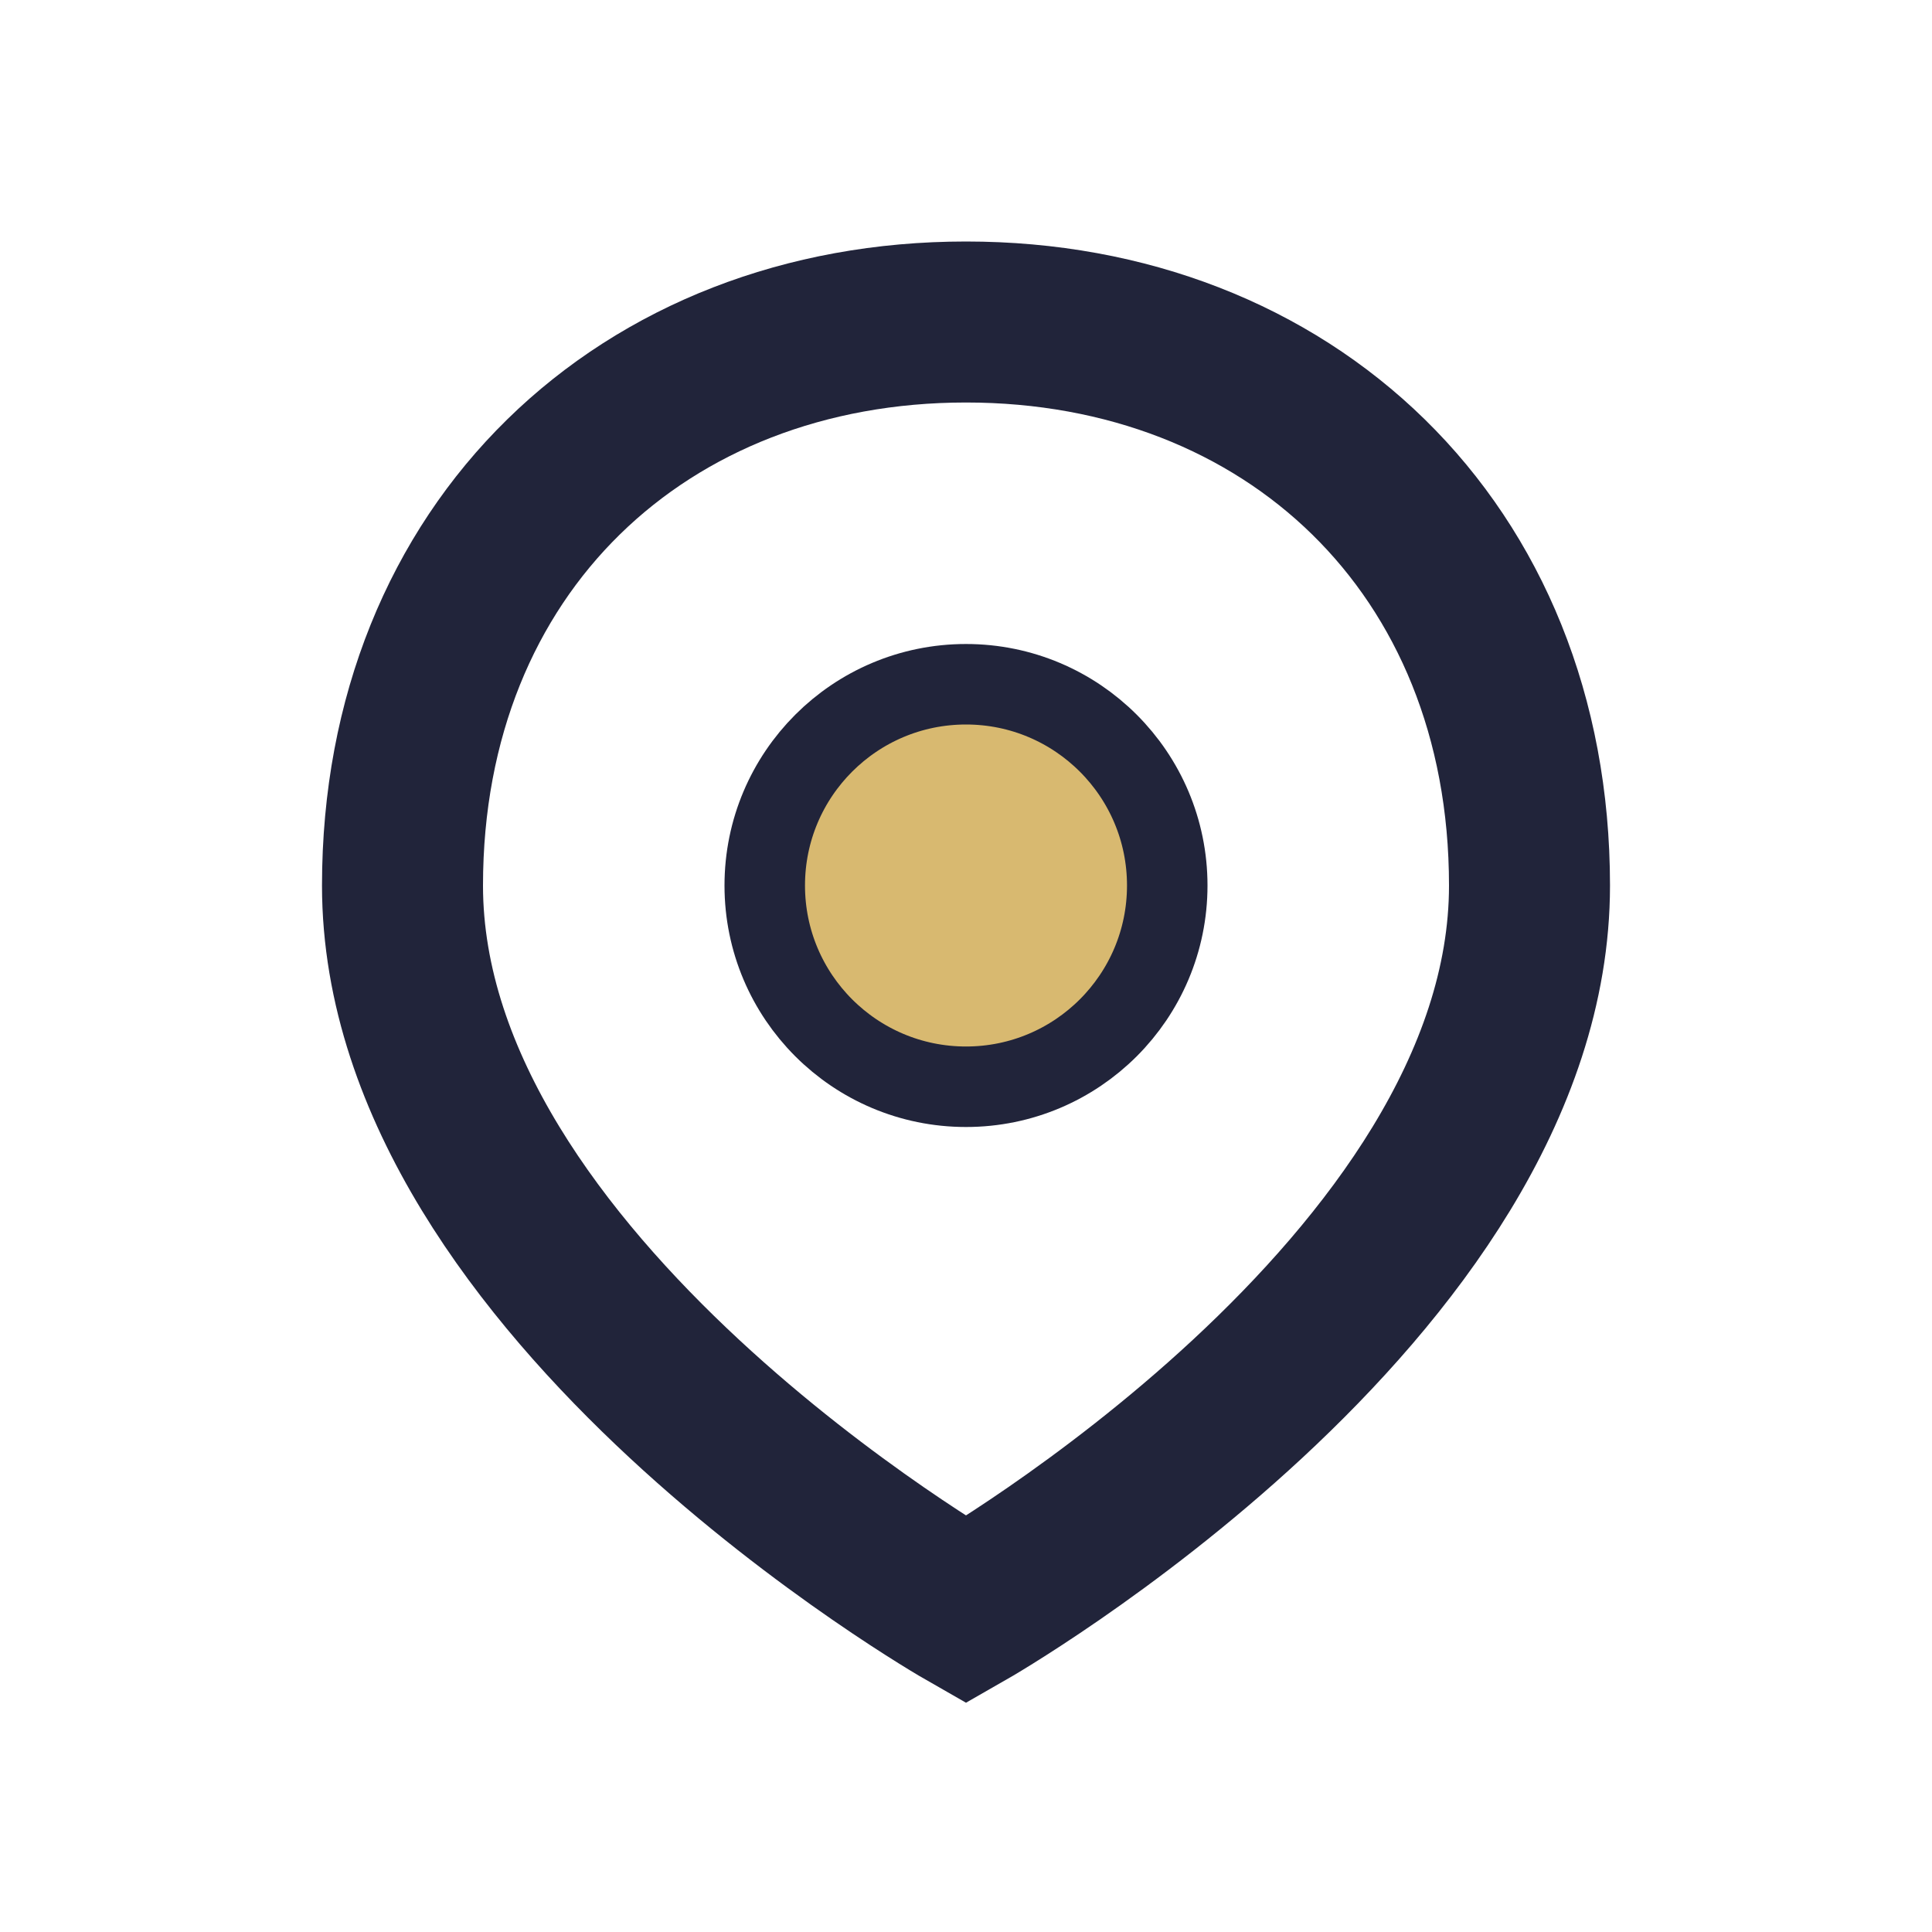
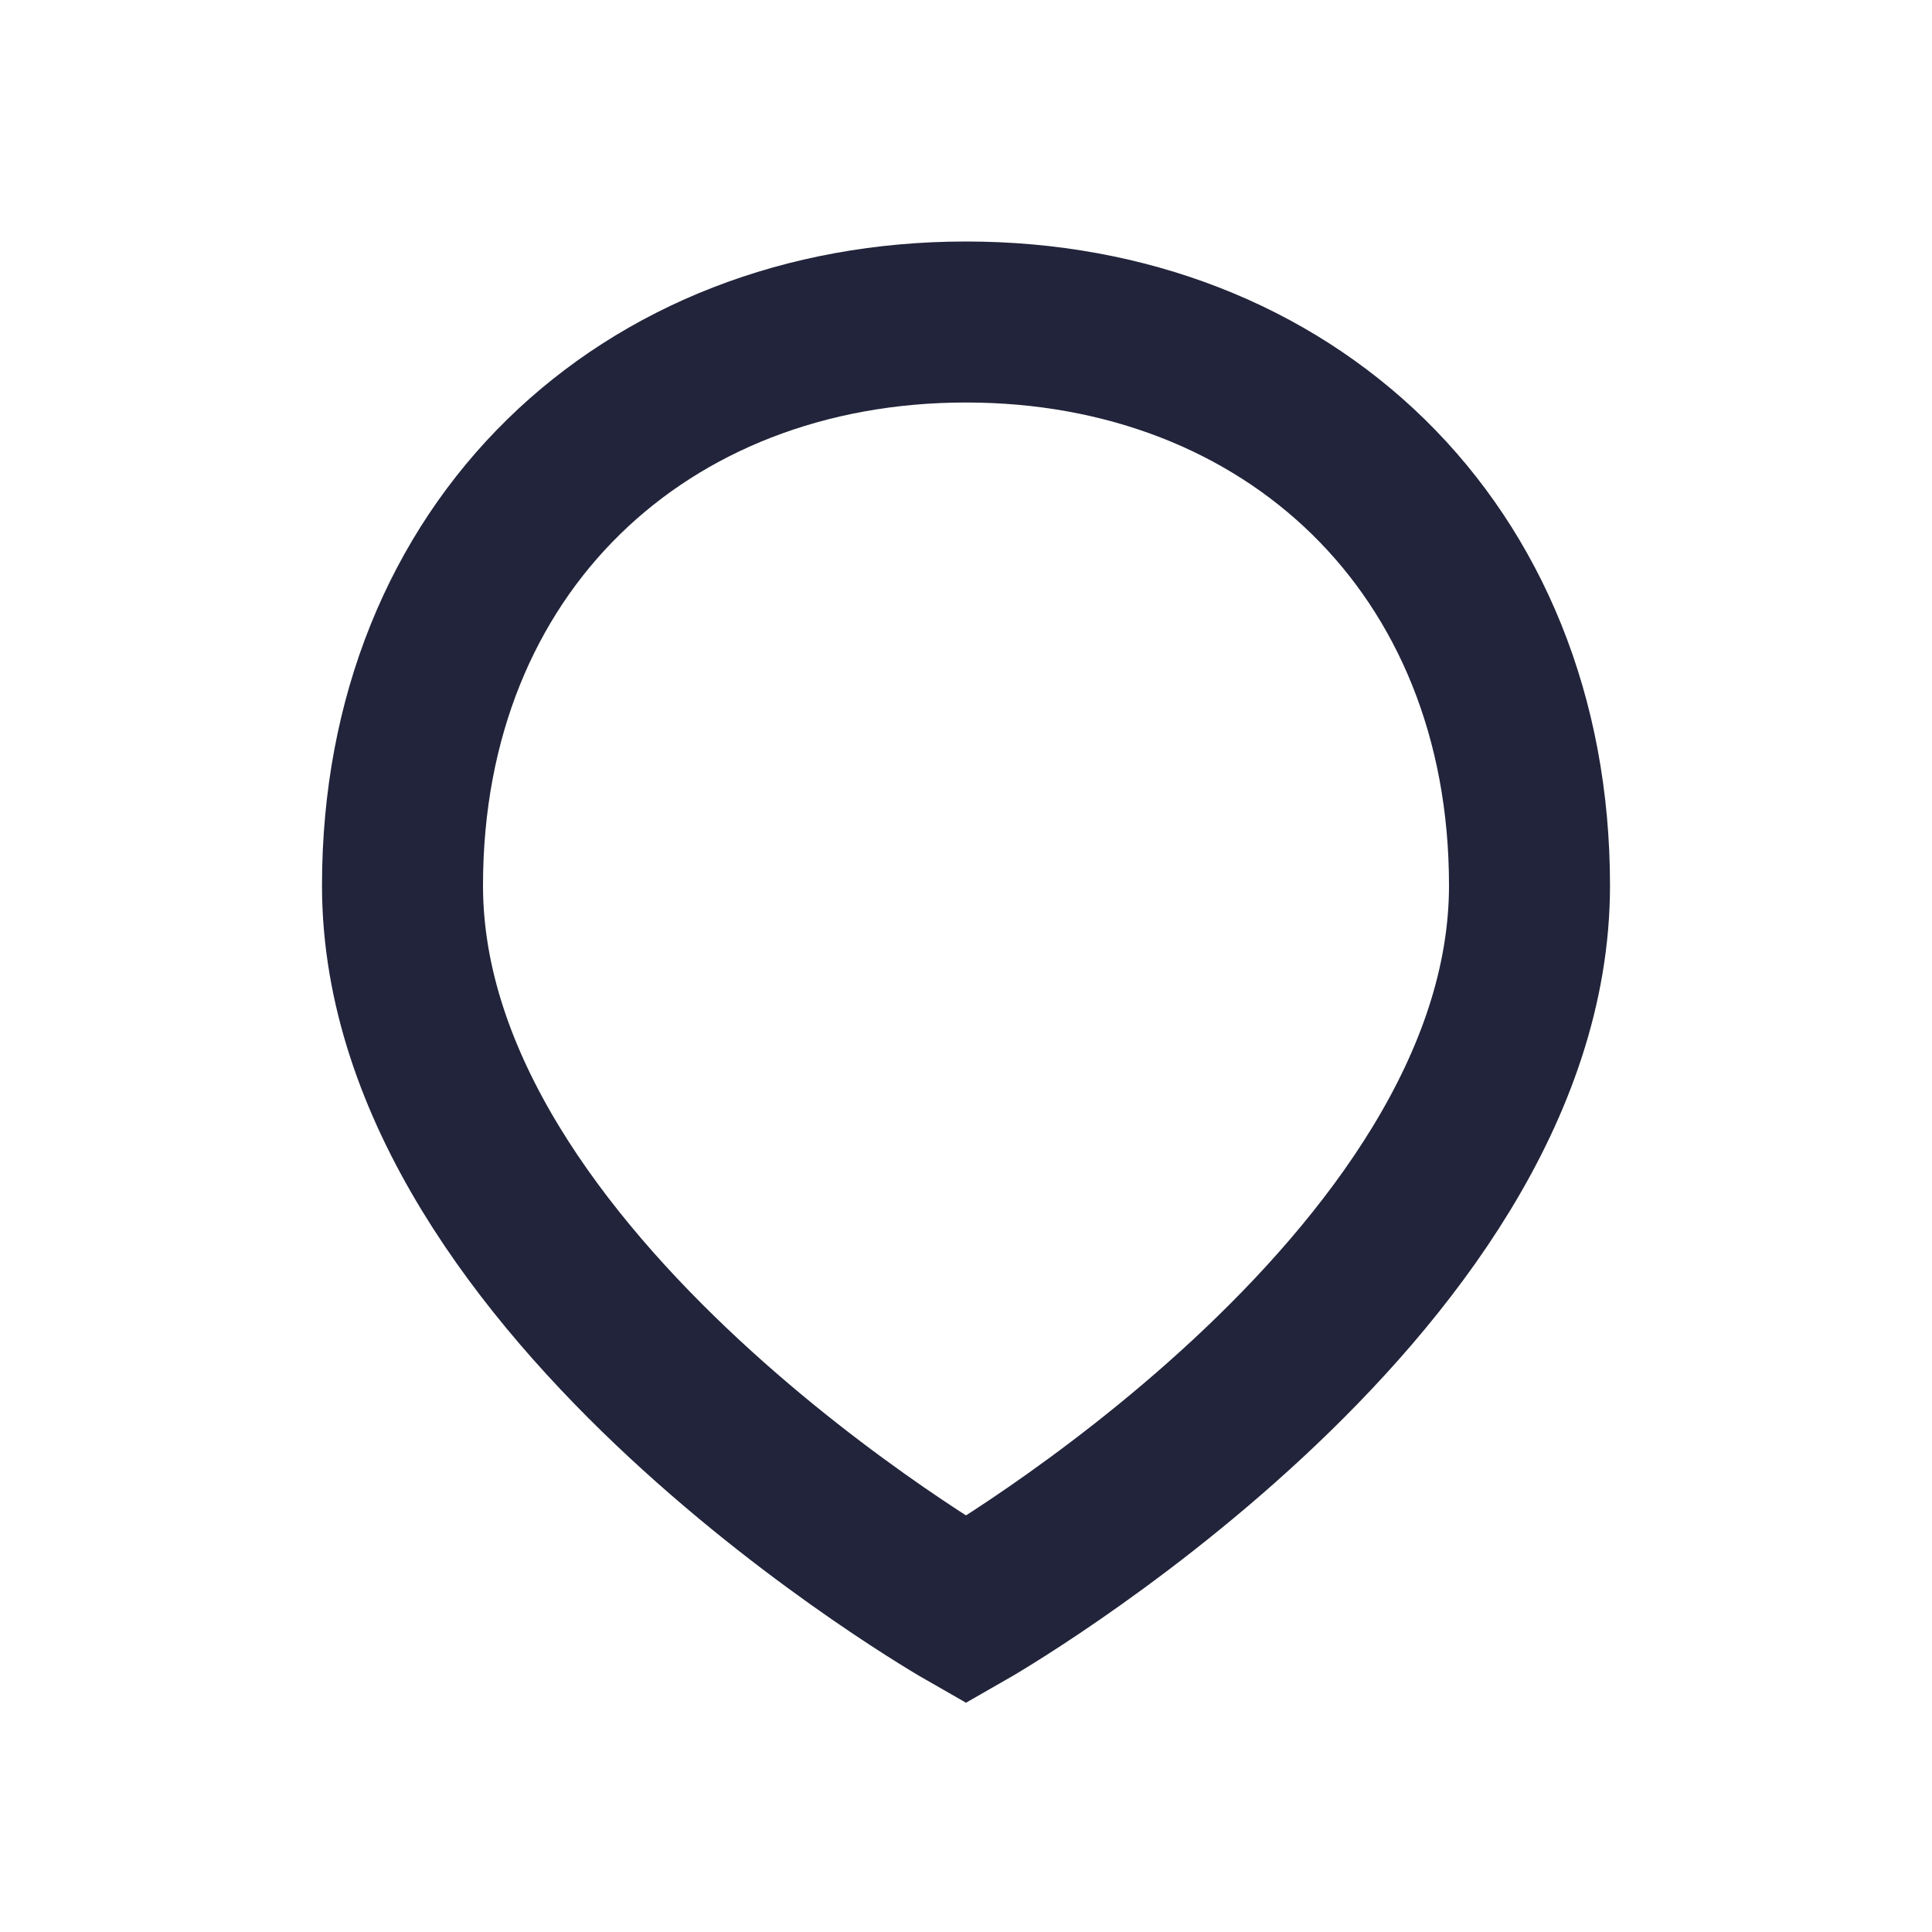
<svg xmlns="http://www.w3.org/2000/svg" width="24" height="24" viewBox="0 0 24 24">
-   <path d="M12 4c-4 0-7 2.8-7 7 0 5 7 9 7 9s7-4 7-9c0-4.2-3-7-7-7z" fill="none" stroke="#21243a" stroke-width="2" />
-   <circle cx="12" cy="11" r="2.5" fill="#d8b970" stroke="#21243a" />
+   <path d="M12 4c-4 0-7 2.8-7 7 0 5 7 9 7 9s7-4 7-9c0-4.2-3-7-7-7" fill="none" stroke="#21243a" stroke-width="2" />
</svg>